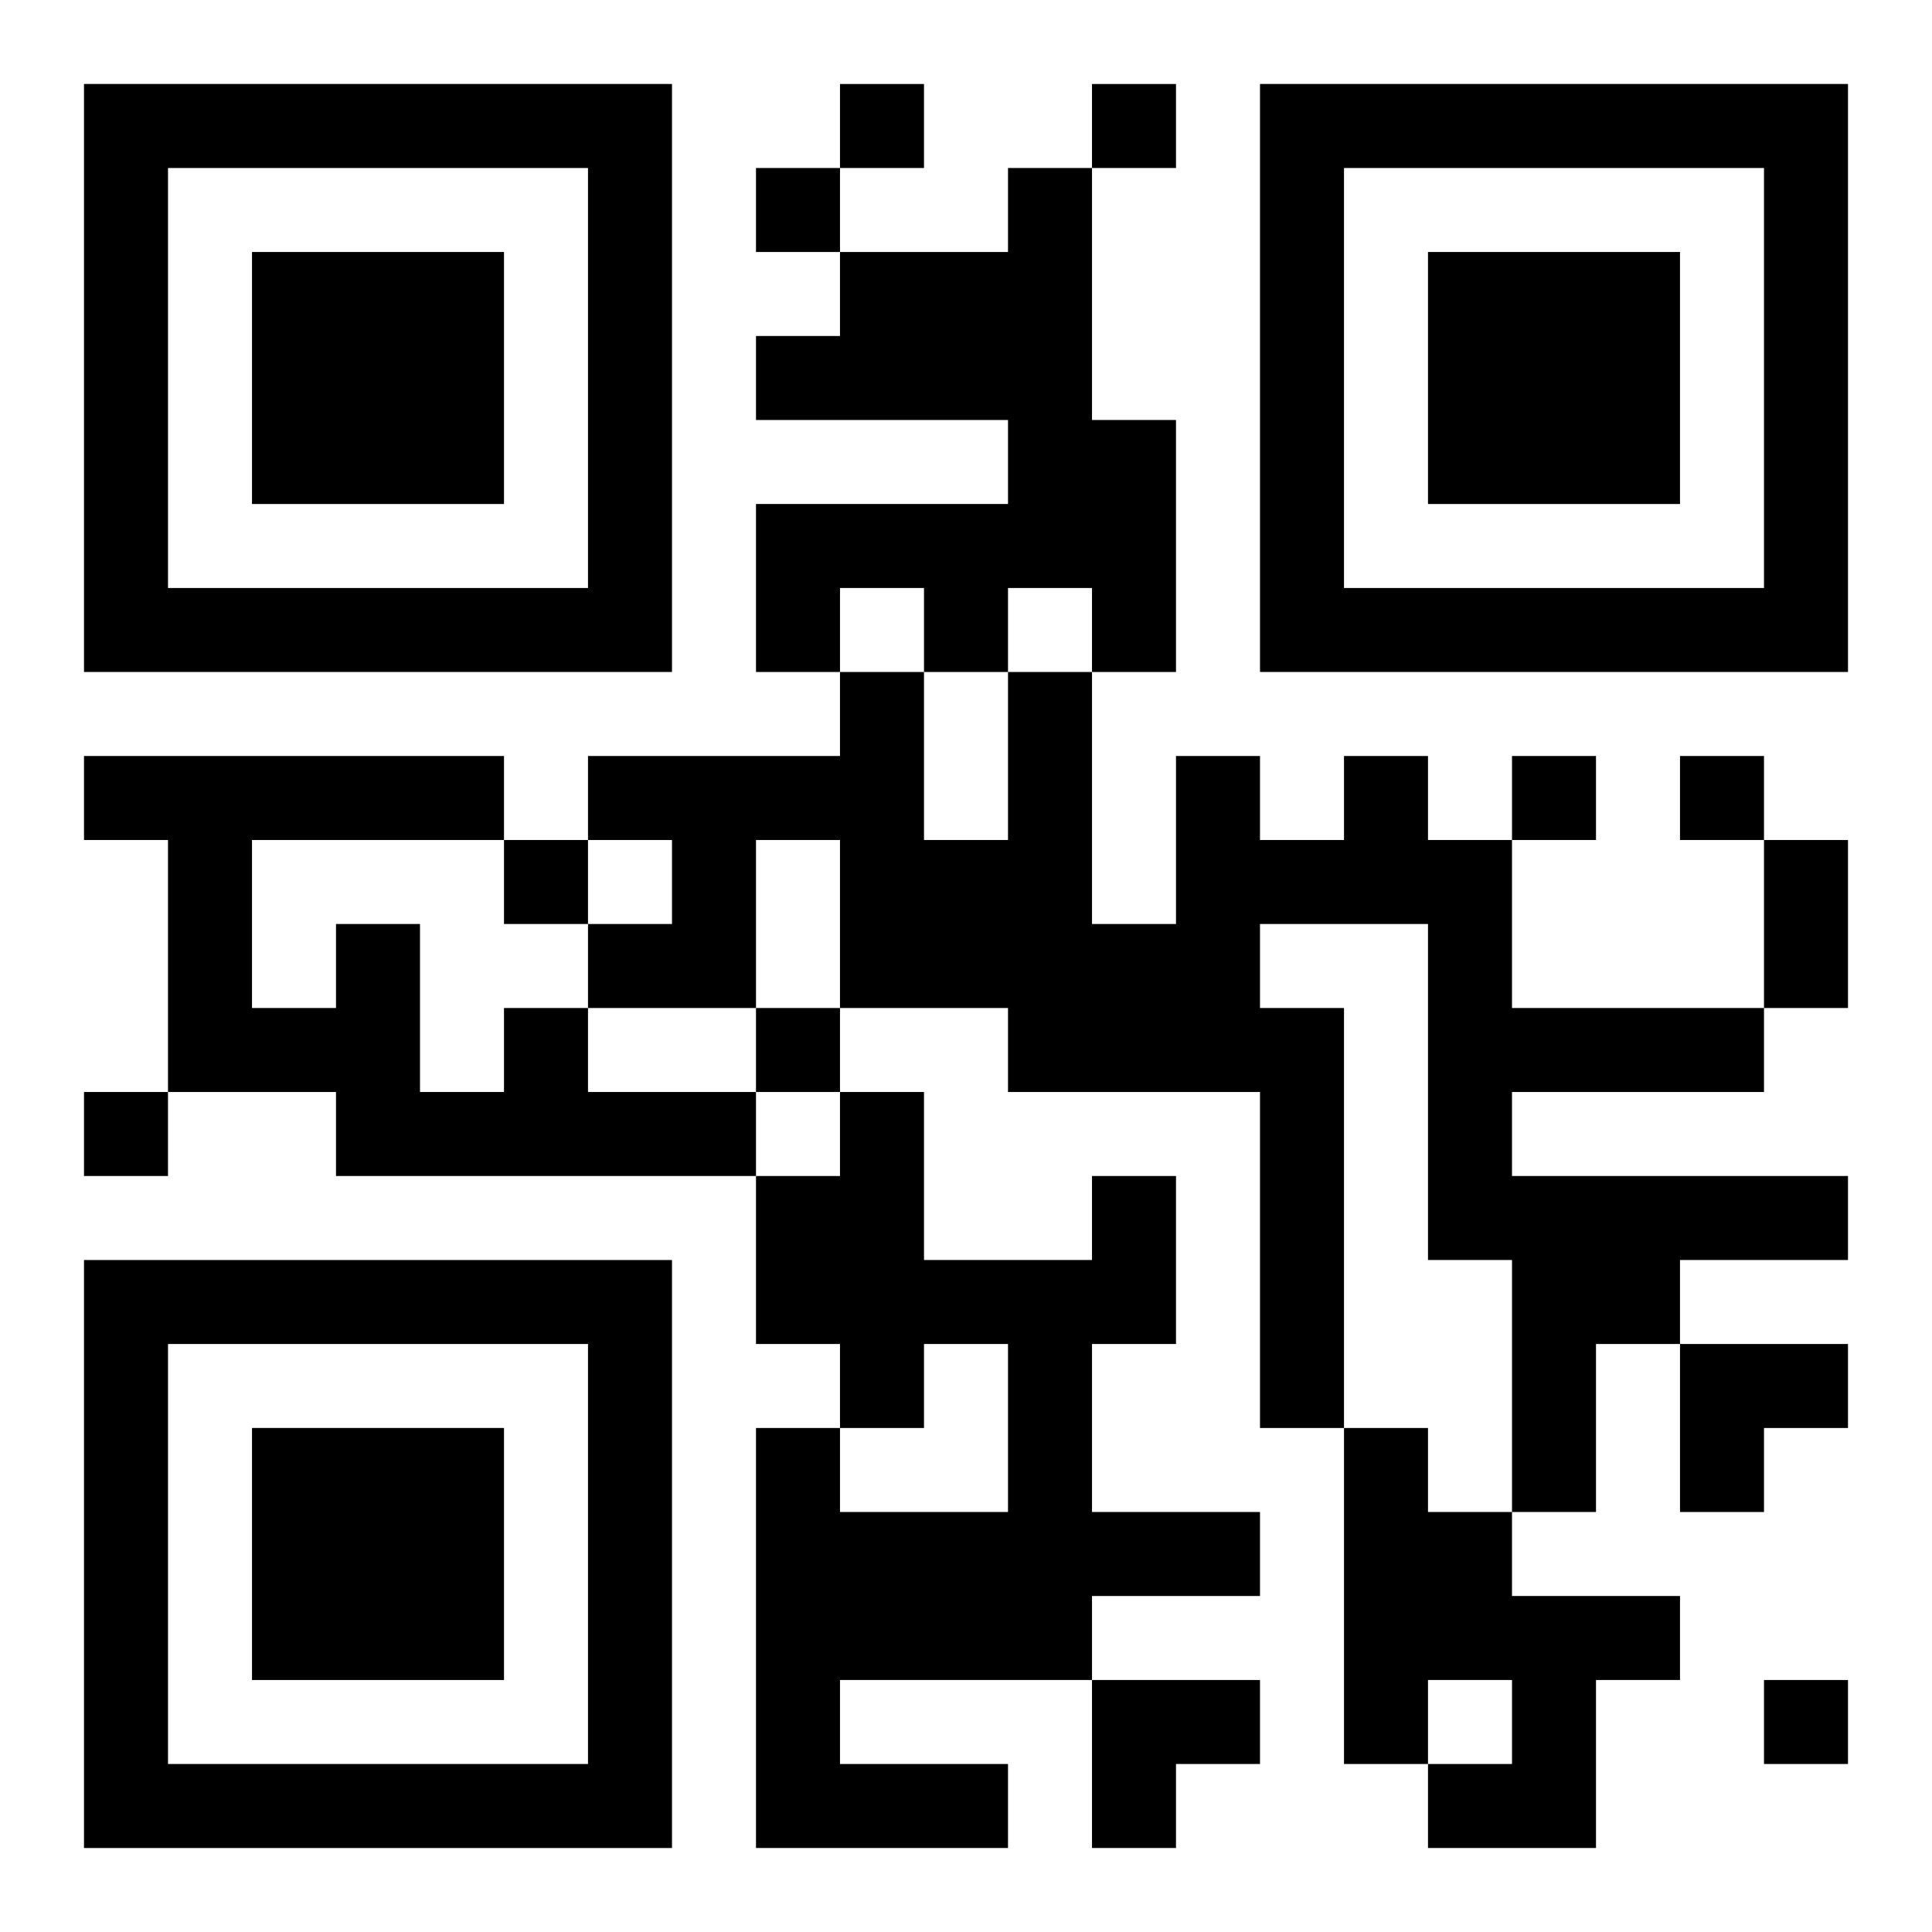
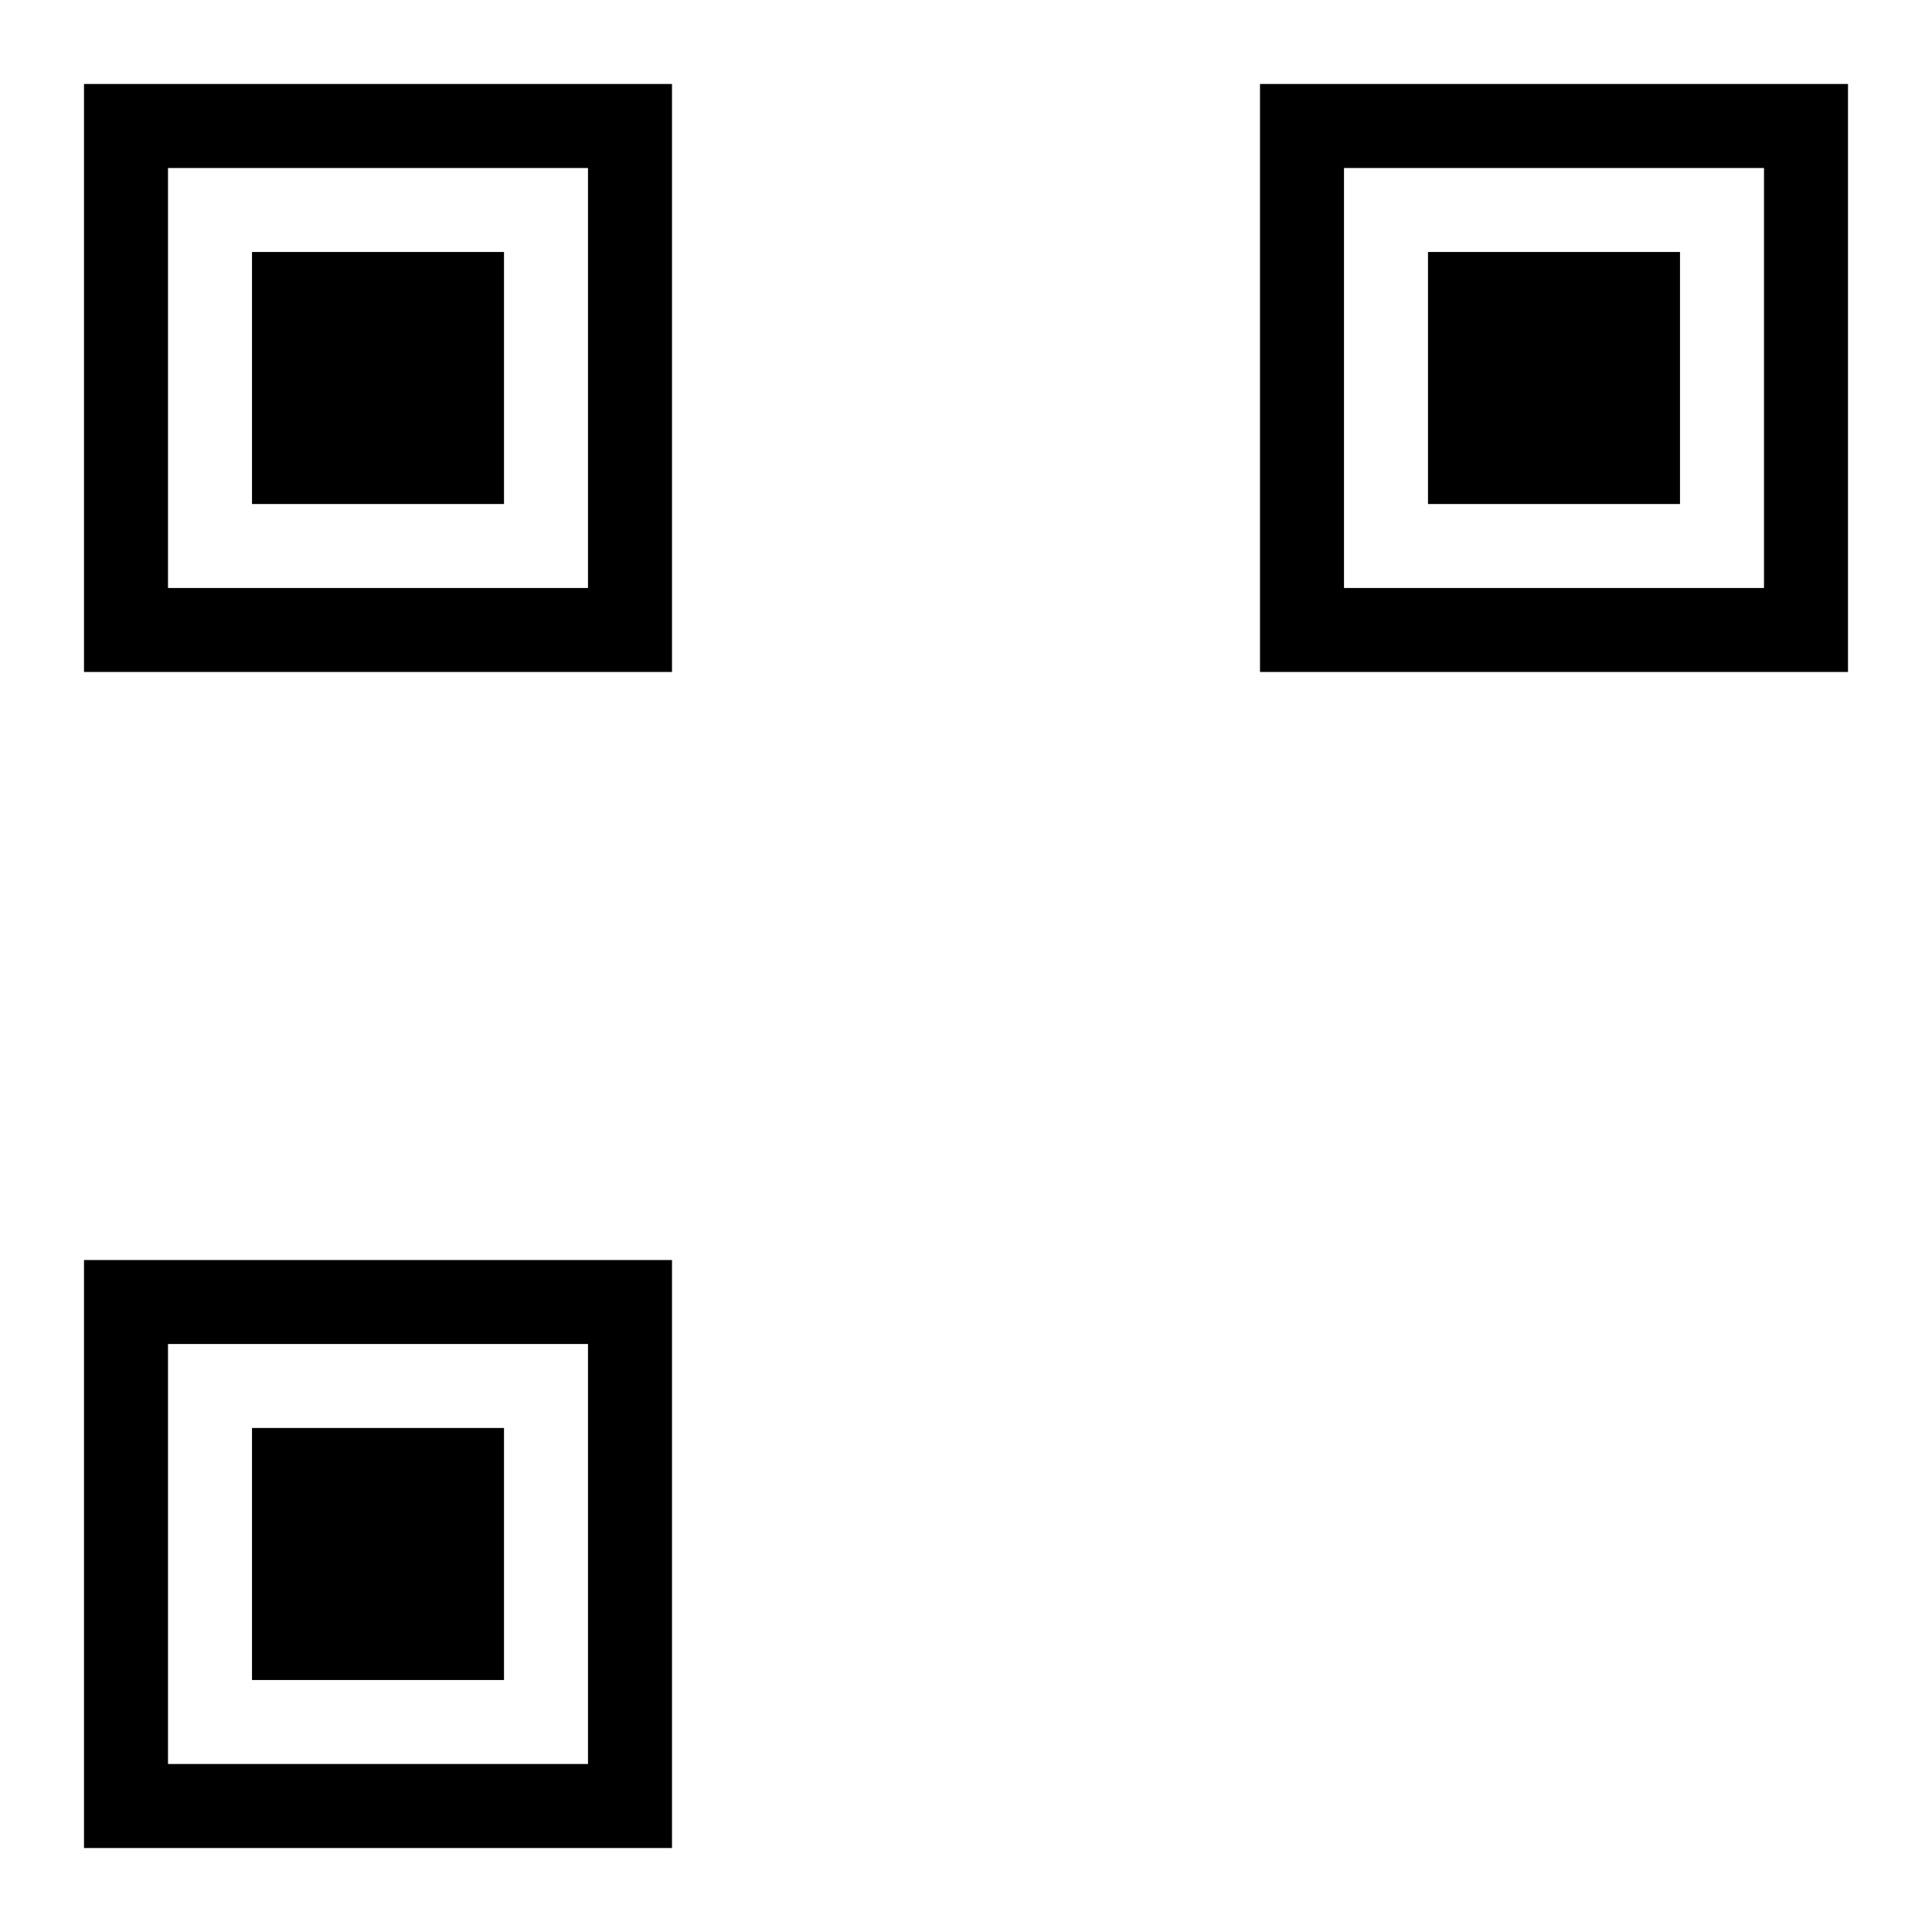
<svg xmlns="http://www.w3.org/2000/svg" xmlns:xlink="http://www.w3.org/1999/xlink" width="250" height="250" baseProfile="full" version="1.1" viewBox="-1 -1 23 23">
  <symbol id="a">
    <path d="m0 7v7h7v-7h-7zm1 1h5v5h-5v-5zm1 1v3h3v-3h-3z" />
  </symbol>
  <use y="-7" xlink:href="#a" />
  <use y="7" xlink:href="#a" />
  <use x="14" y="-7" xlink:href="#a" />
-   <path d="m11 1h1v3h1v3h-1v-1h-1v1h-1v-1h-1v1h-1v-2h3v-1h-3v-1h1v-1h2v-1m4 7h1v1h1v2h3v1h-3v1h4v1h-2v1h-1v2h-1v-3h-1v-4h-2v1h1v5h-1v-4h-3v-1h-2v-2h-1v2h-2v-1h1v-1h-1v-1h3v-1h1v2h1v-2h1v3h1v-2h1v1h1v-1m-10 3h1v1h2v1h-5v-1h-2v-3h-1v-1h5v1h-3v2h1v-1h1v2h1v-1m7 2h1v2h-1v2h2v1h-2v1h-3v1h2v1h-3v-5h1v1h2v-2h-1v1h-1v-1h-1v-2h1v-1h1v2h2v-1m3 3h1v1h1v1h2v1h-1v2h-2v-1h1v-1h-1v1h-1v-4m-6-16v1h1v-1h-1m3 0v1h1v-1h-1m-4 1v1h1v-1h-1m9 7v1h1v-1h-1m2 0v1h1v-1h-1m-14 1v1h1v-1h-1m3 2v1h1v-1h-1m-8 1v1h1v-1h-1m20 7v1h1v-1h-1m0-10h1v2h-1v-2m-1 6h2v1h-1v1h-1zm-7 4h2v1h-1v1h-1z" />
</svg>